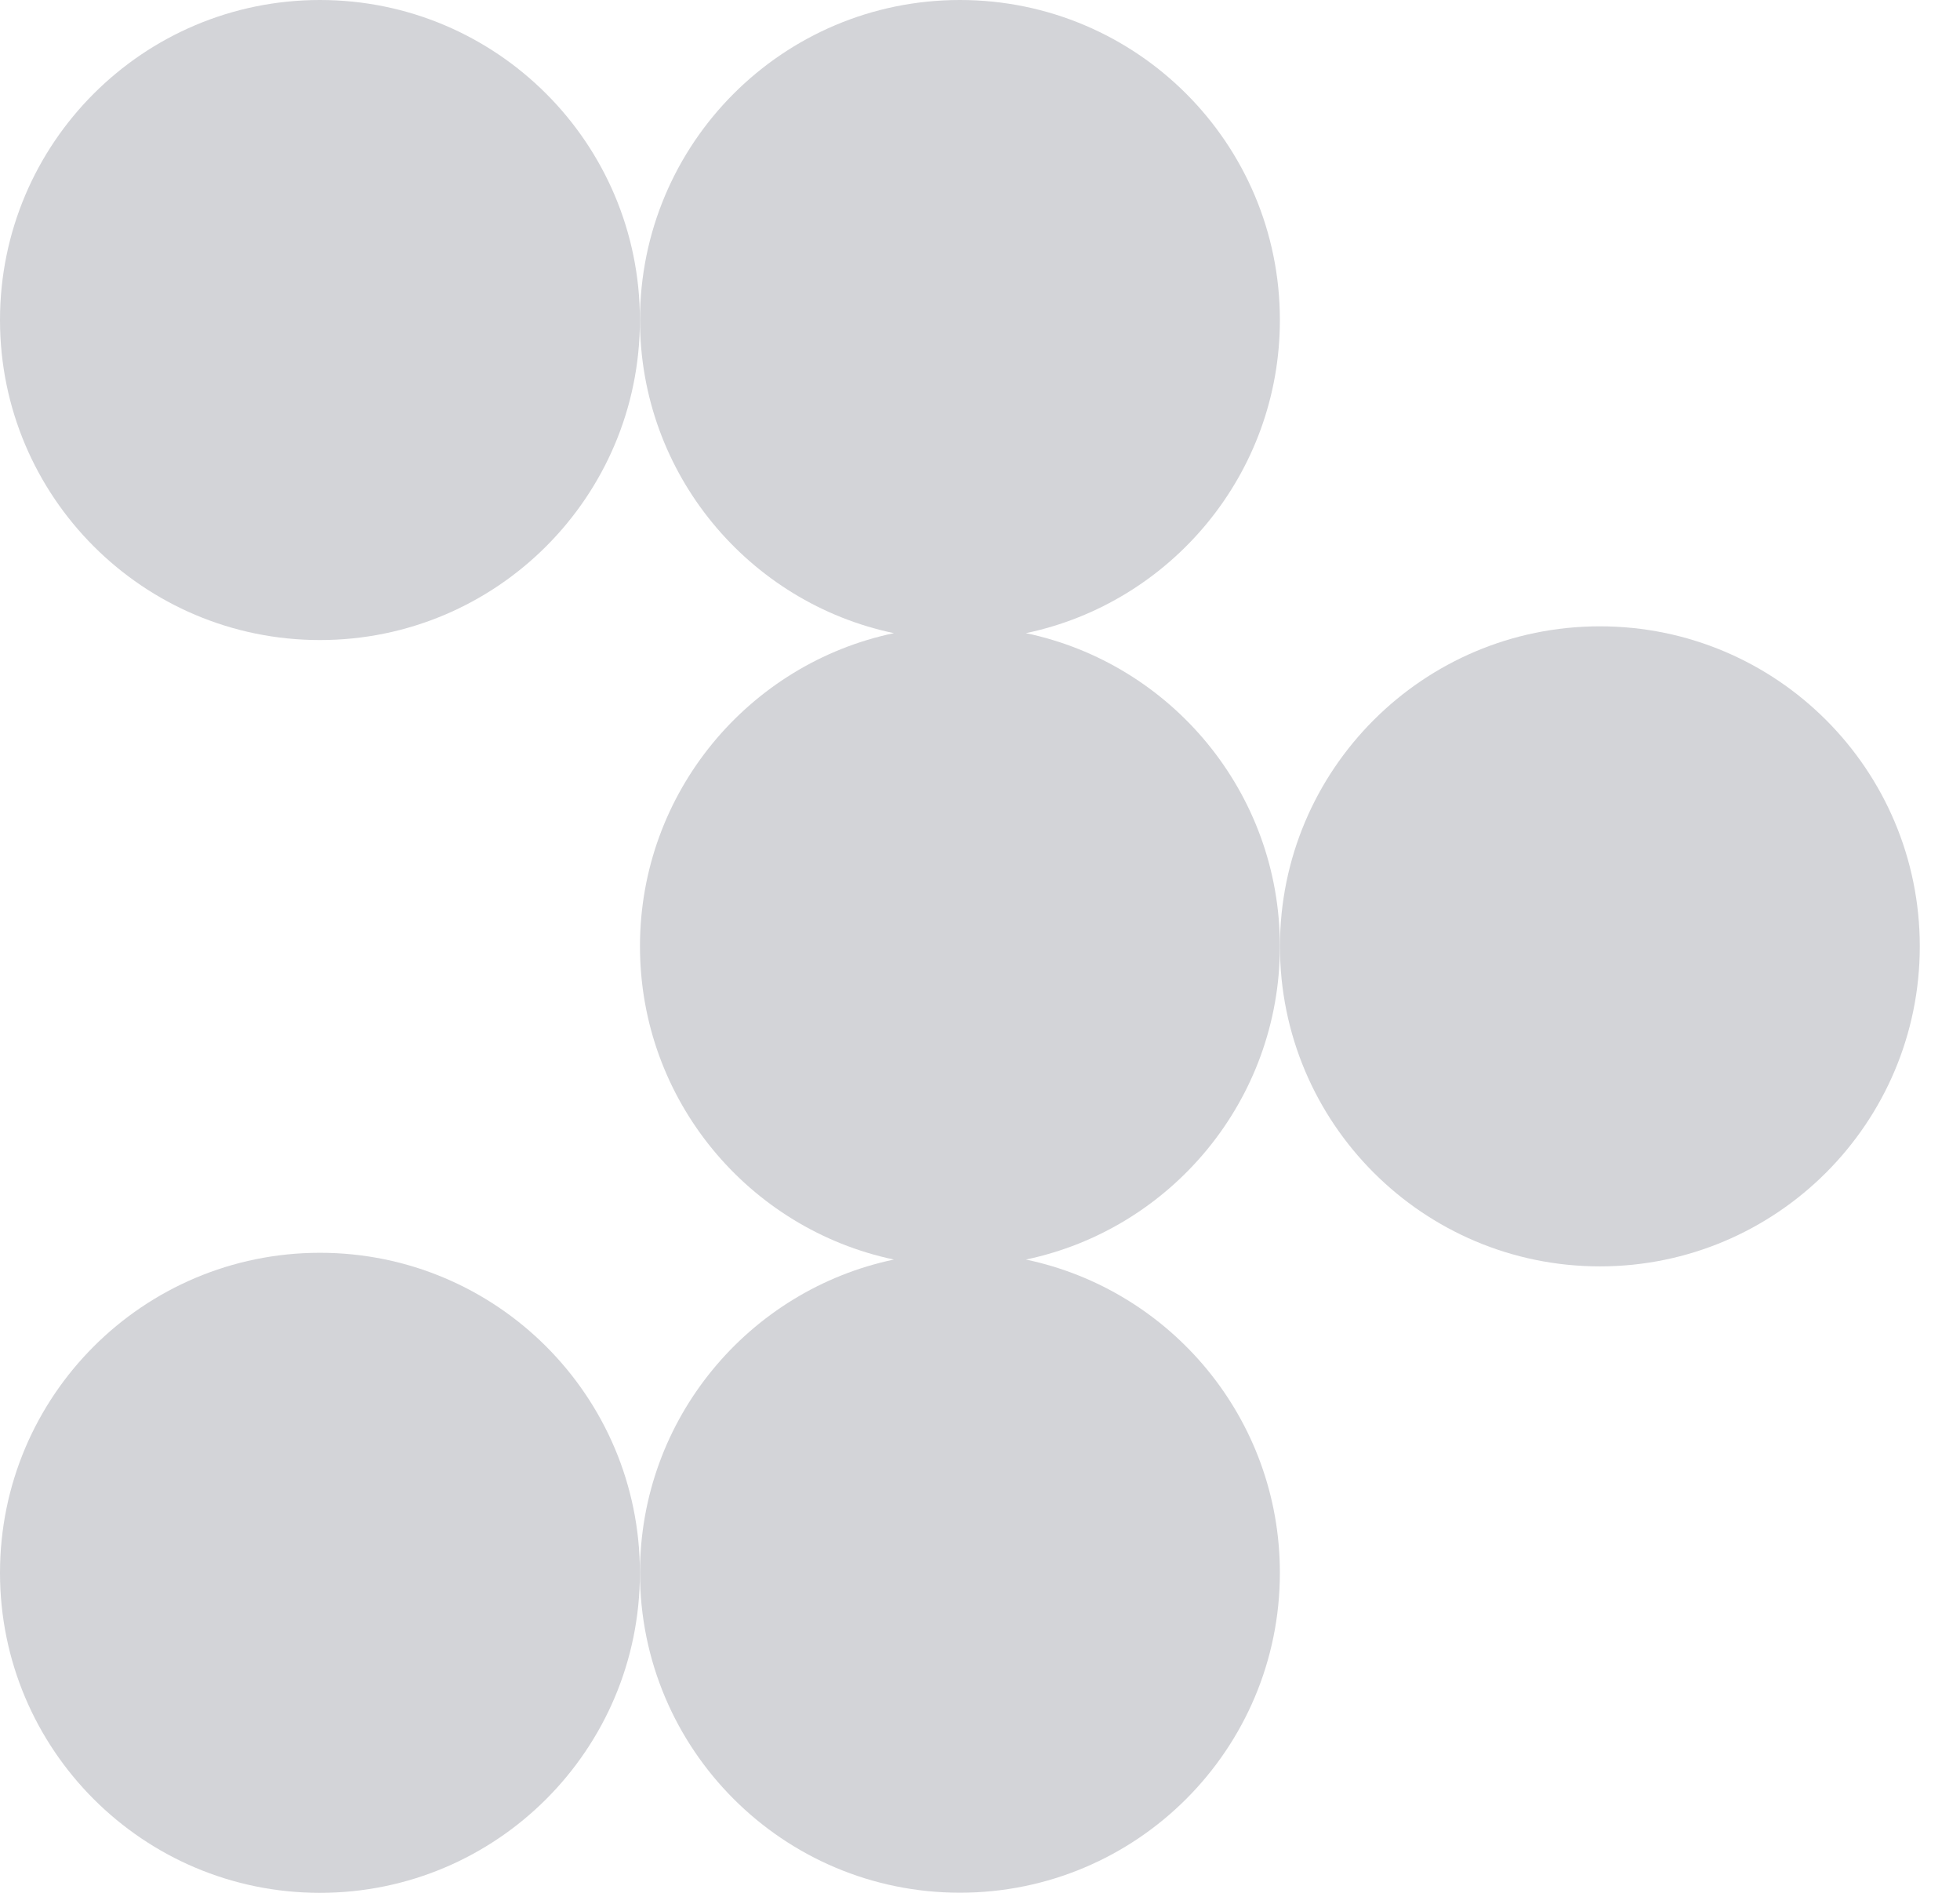
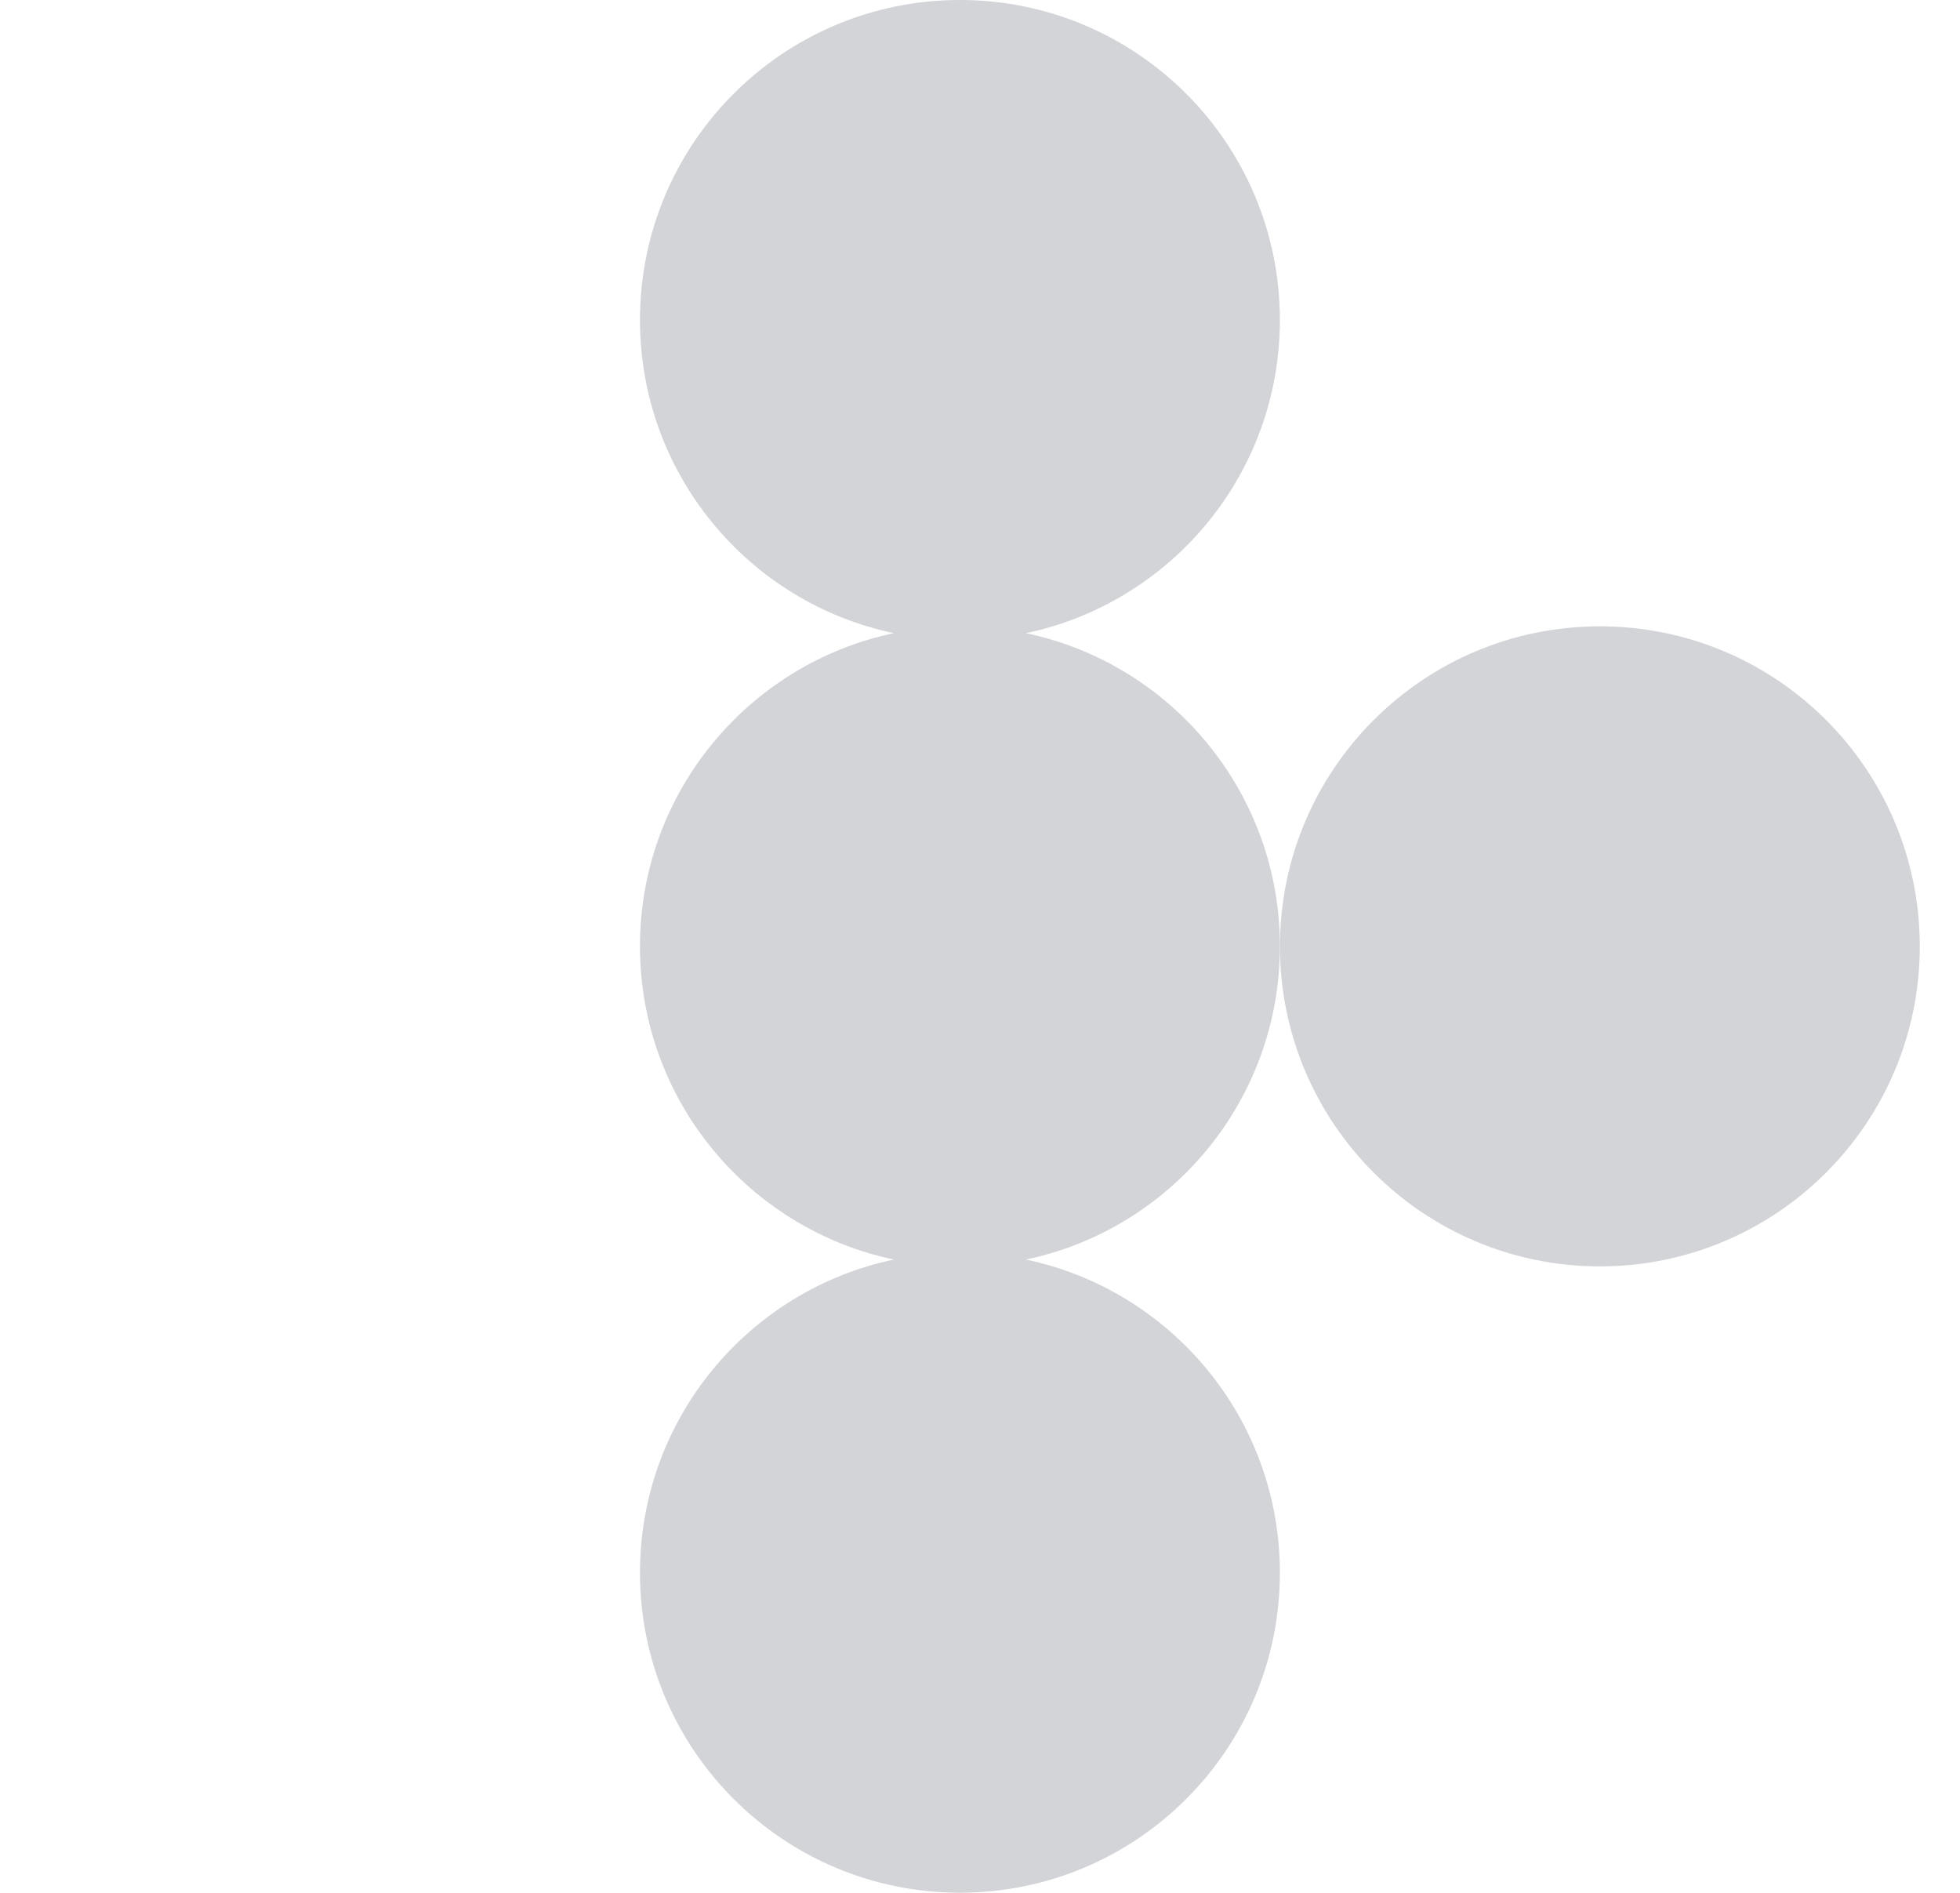
<svg xmlns="http://www.w3.org/2000/svg" width="29" height="28" viewBox="0 0 29 28" fill="none">
-   <path d="M4.734 9.468C7.348 9.468 9.468 7.348 9.468 4.734C9.468 2.119 7.348 0 4.734 0C2.119 0 0 2.119 0 4.734C0 7.348 2.119 9.468 4.734 9.468Z" fill="#D3D4D8" />
  <path d="M15.179 9.366C17.325 8.917 18.937 7.013 18.937 4.734C18.937 2.119 16.818 0 14.203 0C11.587 0 9.469 2.119 9.469 4.734C9.469 7.014 11.081 8.917 13.226 9.366C11.081 9.816 9.469 11.72 9.469 13.998C9.469 16.277 11.081 18.181 13.226 18.632C11.081 19.082 9.469 20.986 9.469 23.265C9.469 25.88 11.589 27.998 14.203 27.998C16.817 27.998 18.937 25.88 18.937 23.265C18.937 20.984 17.325 19.082 15.179 18.632C17.325 18.183 18.937 16.279 18.937 13.998C18.937 11.718 17.325 9.816 15.179 9.366Z" fill="#D3D4D8" />
  <path d="M23.672 9.265C21.058 9.265 18.938 11.385 18.938 13.999C18.938 16.613 21.058 18.733 23.672 18.733C26.285 18.733 28.405 16.613 28.405 13.999C28.405 11.385 26.287 9.265 23.672 9.265Z" fill="#D3D4D8" />
-   <path d="M4.734 28C7.348 28 9.468 25.881 9.468 23.266C9.468 20.651 7.348 18.532 4.734 18.532C2.119 18.532 0 20.651 0 23.266C0 25.881 2.119 28 4.734 28Z" fill="#D3D4D8" />
</svg>